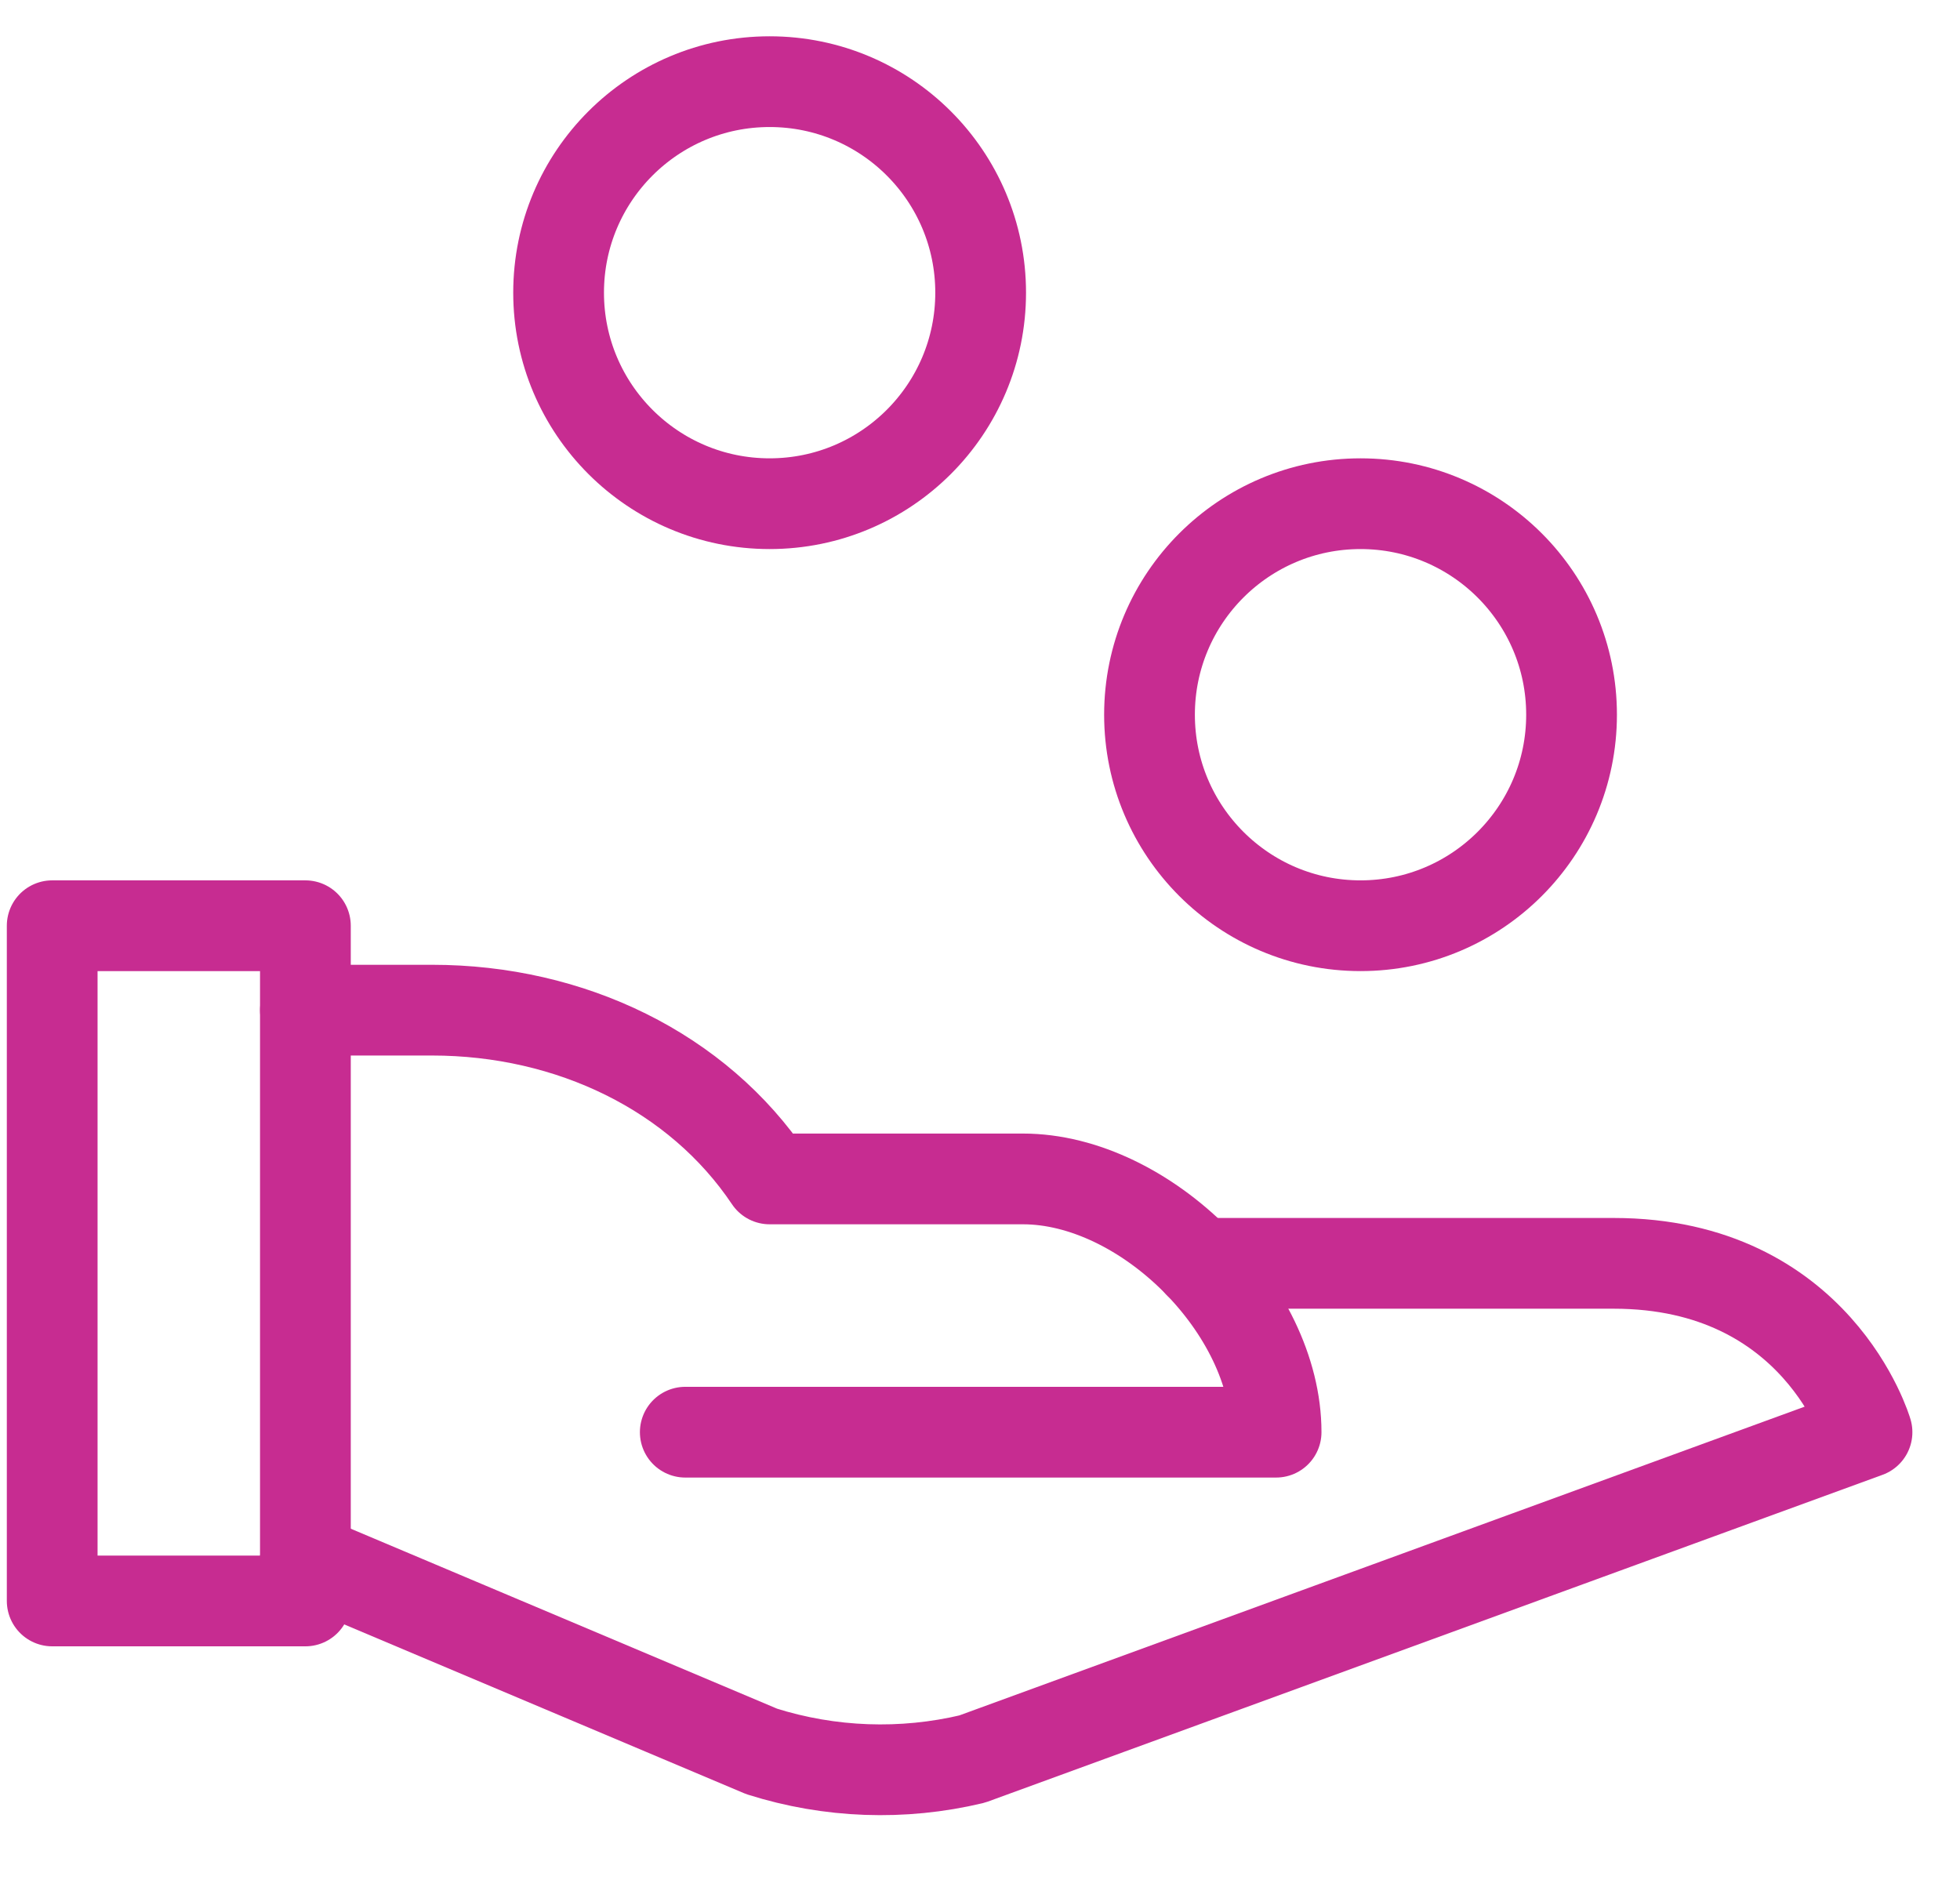
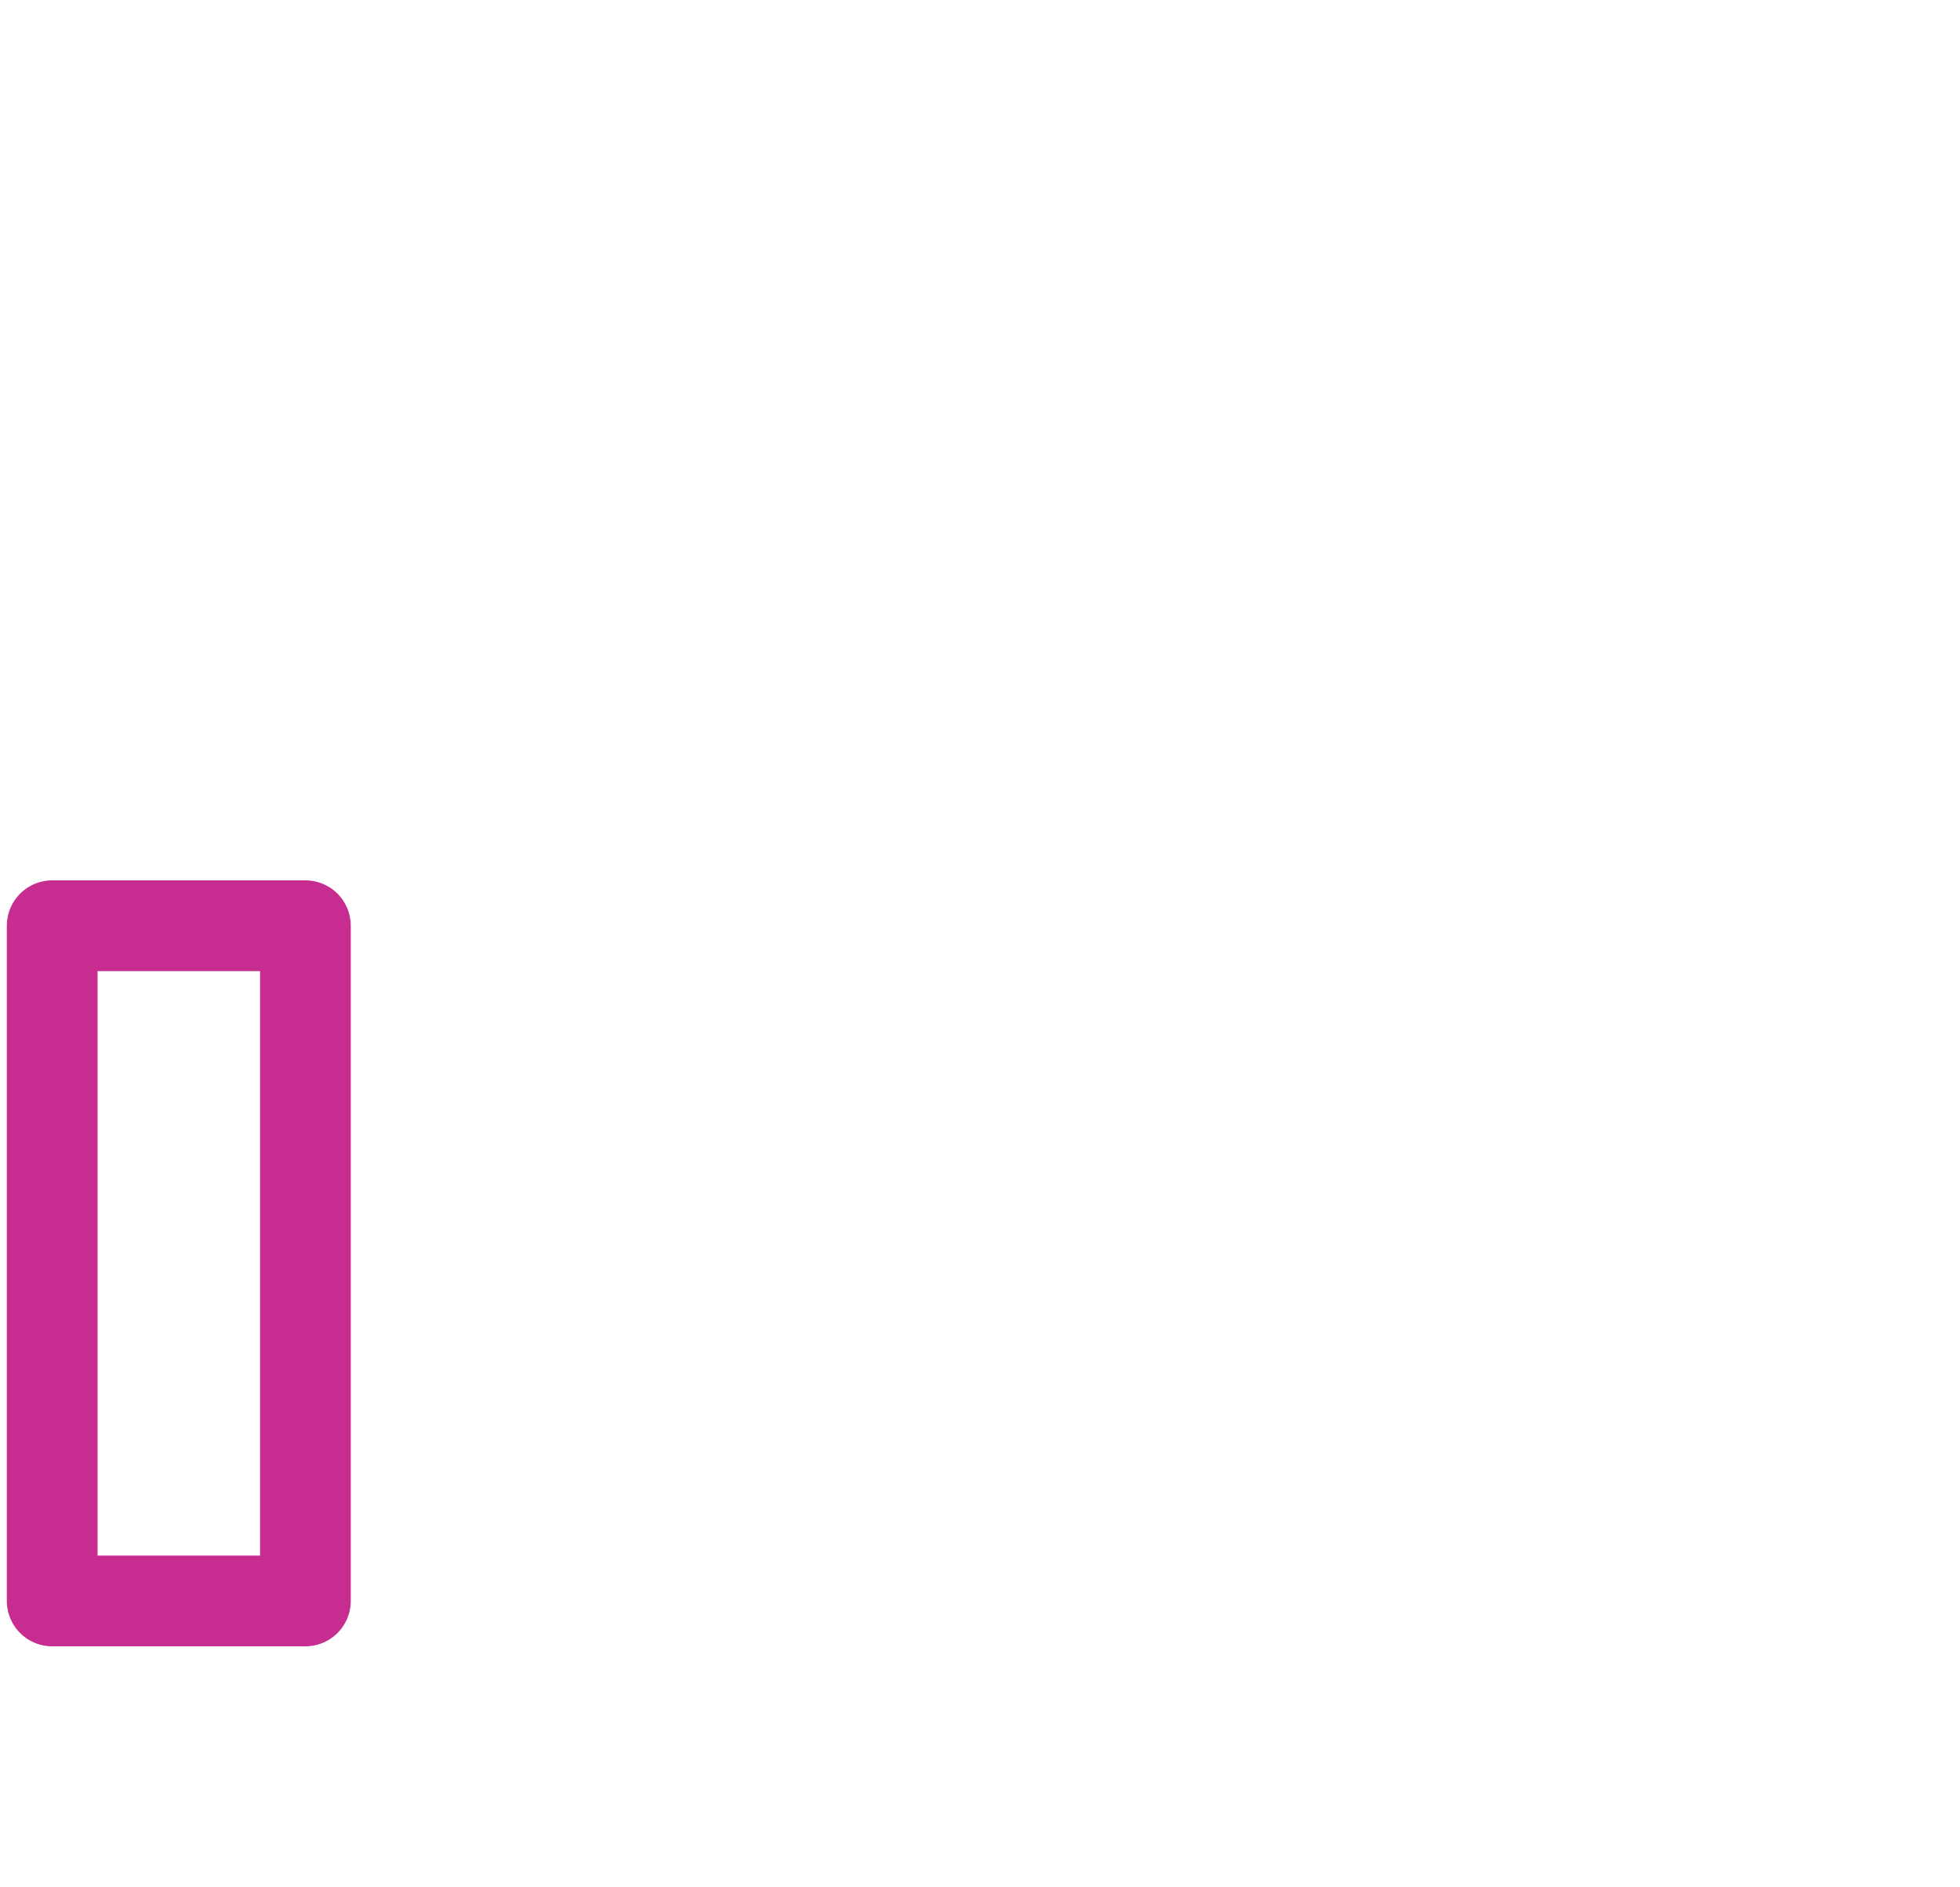
<svg xmlns="http://www.w3.org/2000/svg" width="27" height="26" viewBox="0 0 27 26" fill="none">
  <g id="Page-1">
    <g id="Desktop-HD">
      <g id="Claim-Processing">
        <g id="Group">
-           <path id="Path" d="M4.207 13.916H5.951C7.861 13.916 9.614 14.766 10.602 16.241H14.091C15.781 16.241 17.579 18.04 17.579 19.73H9.44" stroke="#C72C91" stroke-width="1.25" stroke-linecap="round" stroke-linejoin="round" />
-           <path id="Path_2" d="M16.519 17.404H22.23C25.04 17.404 25.719 19.73 25.719 19.73L13.391 24.233C12.434 24.461 11.432 24.425 10.493 24.128L4.207 21.474" stroke="#C72C91" stroke-width="1.25" stroke-linecap="round" stroke-linejoin="round" />
-           <path id="Oval" d="M18.742 12.753C20.347 12.753 21.649 11.451 21.649 9.846C21.649 8.24 20.347 6.939 18.742 6.939C17.137 6.939 15.835 8.24 15.835 9.846C15.835 11.451 17.137 12.753 18.742 12.753Z" stroke="#C72C91" stroke-width="1.25" stroke-linecap="round" stroke-linejoin="round" />
-           <path id="Oval_2" d="M10.602 6.939C12.208 6.939 13.509 5.637 13.509 4.032C13.509 2.426 12.208 1.125 10.602 1.125C8.997 1.125 7.695 2.426 7.695 4.032C7.695 5.637 8.997 6.939 10.602 6.939Z" stroke="#C72C91" stroke-width="1.25" stroke-linecap="round" stroke-linejoin="round" />
          <path id="Rectangle" d="M4.207 12.753H0.719V22.055H4.207V12.753Z" stroke="#C72C91" stroke-width="1.25" stroke-linecap="round" stroke-linejoin="round" />
        </g>
      </g>
    </g>
  </g>
</svg>